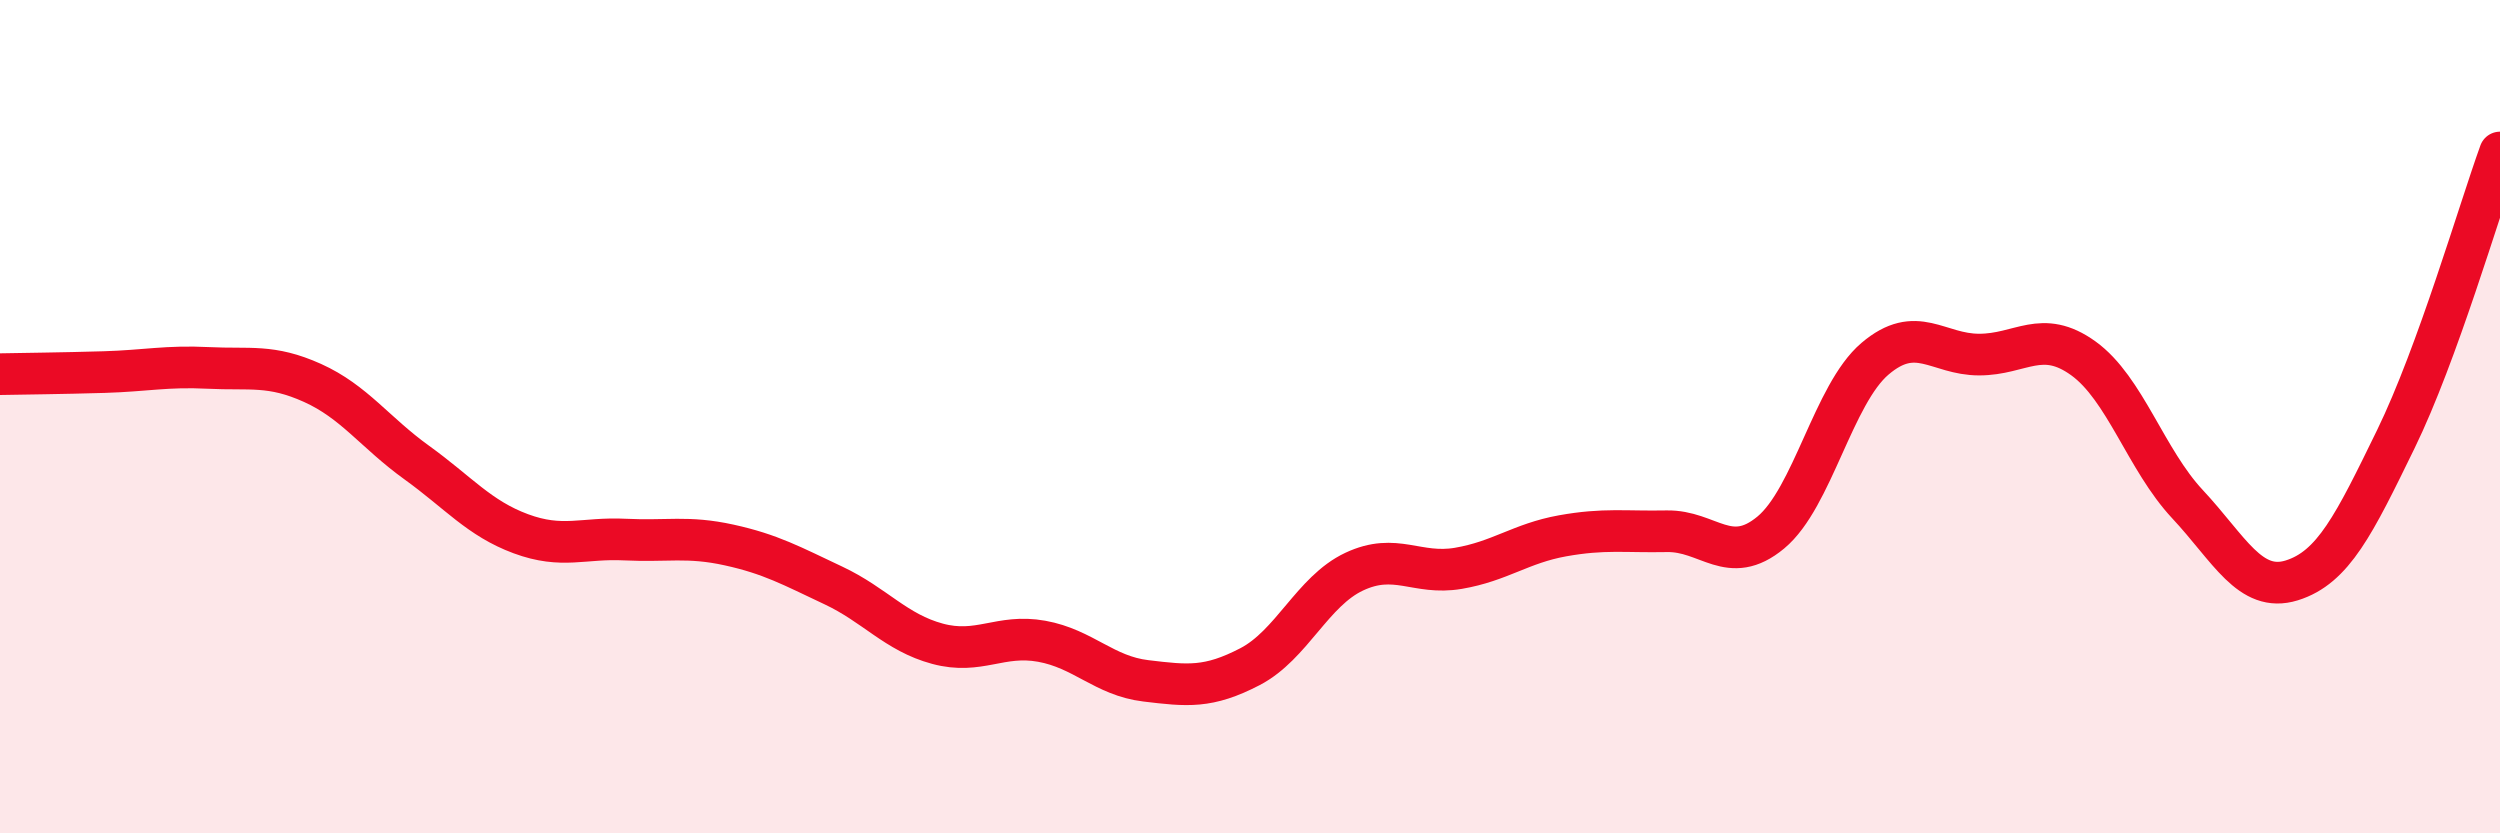
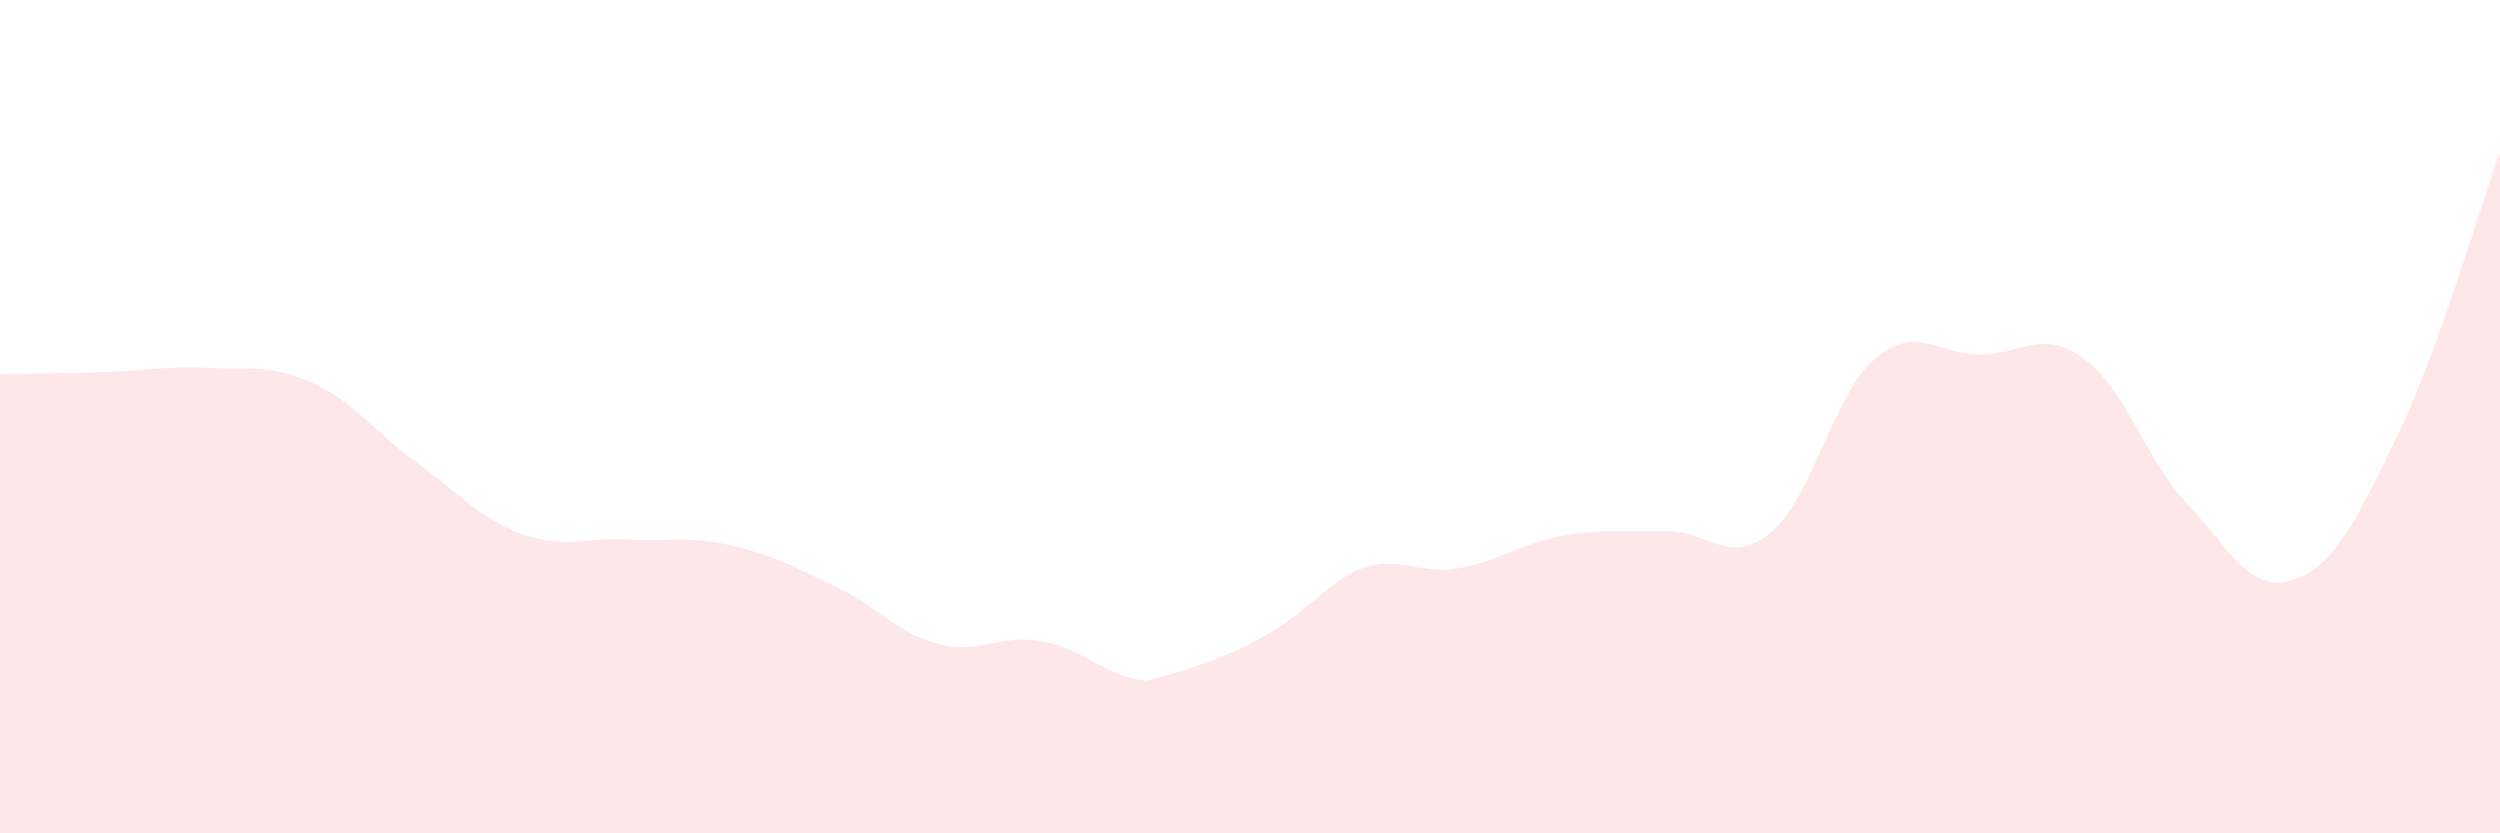
<svg xmlns="http://www.w3.org/2000/svg" width="60" height="20" viewBox="0 0 60 20">
-   <path d="M 0,8.98 C 0.5,8.97 1.5,8.96 2.5,8.93 C 3.5,8.9 4,8.78 5,8.83 C 6,8.88 6.5,8.74 7.5,9.19 C 8.5,9.64 9,10.38 10,11.1 C 11,11.82 11.5,12.44 12.5,12.81 C 13.5,13.18 14,12.9 15,12.95 C 16,13 16.5,12.86 17.5,13.08 C 18.5,13.3 19,13.58 20,14.05 C 21,14.52 21.5,15.18 22.5,15.45 C 23.5,15.72 24,15.21 25,15.39 C 26,15.57 26.5,16.22 27.5,16.34 C 28.5,16.46 29,16.52 30,16 C 31,15.48 31.5,14.19 32.5,13.72 C 33.5,13.25 34,13.81 35,13.64 C 36,13.47 36.5,13.04 37.5,12.86 C 38.5,12.68 39,12.77 40,12.75 C 41,12.73 41.5,13.61 42.5,12.78 C 43.5,11.95 44,9.46 45,8.61 C 46,7.76 46.5,8.51 47.5,8.51 C 48.5,8.51 49,7.88 50,8.6 C 51,9.32 51.5,11.03 52.5,12.1 C 53.5,13.17 54,14.24 55,13.93 C 56,13.62 56.5,12.59 57.5,10.54 C 58.5,8.49 59.5,5.04 60,3.66L60 20L0 20Z" fill="#EB0A25" opacity="0.1" stroke-linecap="round" stroke-linejoin="round" />
-   <path d="M 0,8.98 C 0.5,8.97 1.5,8.96 2.5,8.93 C 3.5,8.9 4,8.78 5,8.83 C 6,8.88 6.5,8.74 7.5,9.19 C 8.5,9.64 9,10.38 10,11.1 C 11,11.82 11.5,12.44 12.5,12.81 C 13.5,13.18 14,12.9 15,12.95 C 16,13 16.5,12.86 17.5,13.08 C 18.5,13.3 19,13.58 20,14.05 C 21,14.52 21.5,15.18 22.5,15.45 C 23.5,15.72 24,15.21 25,15.39 C 26,15.57 26.5,16.22 27.5,16.34 C 28.5,16.46 29,16.52 30,16 C 31,15.48 31.5,14.19 32.5,13.72 C 33.5,13.25 34,13.81 35,13.64 C 36,13.47 36.5,13.04 37.5,12.86 C 38.5,12.68 39,12.77 40,12.75 C 41,12.73 41.5,13.61 42.5,12.78 C 43.5,11.95 44,9.46 45,8.61 C 46,7.76 46.5,8.51 47.5,8.51 C 48.5,8.51 49,7.88 50,8.6 C 51,9.32 51.5,11.03 52.5,12.1 C 53.5,13.17 54,14.24 55,13.93 C 56,13.62 56.5,12.59 57.5,10.54 C 58.5,8.49 59.5,5.04 60,3.66" stroke="#EB0A25" stroke-width="1" fill="none" stroke-linecap="round" stroke-linejoin="round" />
+   <path d="M 0,8.98 C 0.5,8.97 1.5,8.96 2.5,8.93 C 3.5,8.9 4,8.78 5,8.83 C 6,8.88 6.5,8.74 7.5,9.19 C 8.5,9.64 9,10.38 10,11.1 C 11,11.82 11.5,12.44 12.5,12.81 C 13.5,13.18 14,12.9 15,12.95 C 16,13 16.5,12.86 17.5,13.08 C 18.5,13.3 19,13.58 20,14.05 C 21,14.52 21.5,15.18 22.5,15.45 C 23.5,15.72 24,15.21 25,15.39 C 26,15.57 26.5,16.22 27.5,16.34 C 31,15.48 31.5,14.19 32.5,13.72 C 33.5,13.25 34,13.81 35,13.64 C 36,13.47 36.5,13.04 37.5,12.86 C 38.5,12.68 39,12.77 40,12.75 C 41,12.73 41.5,13.61 42.5,12.78 C 43.5,11.95 44,9.46 45,8.61 C 46,7.76 46.5,8.51 47.5,8.51 C 48.5,8.51 49,7.88 50,8.6 C 51,9.32 51.5,11.03 52.5,12.1 C 53.5,13.17 54,14.24 55,13.93 C 56,13.62 56.5,12.59 57.5,10.54 C 58.5,8.49 59.5,5.04 60,3.66L60 20L0 20Z" fill="#EB0A25" opacity="0.1" stroke-linecap="round" stroke-linejoin="round" />
</svg>